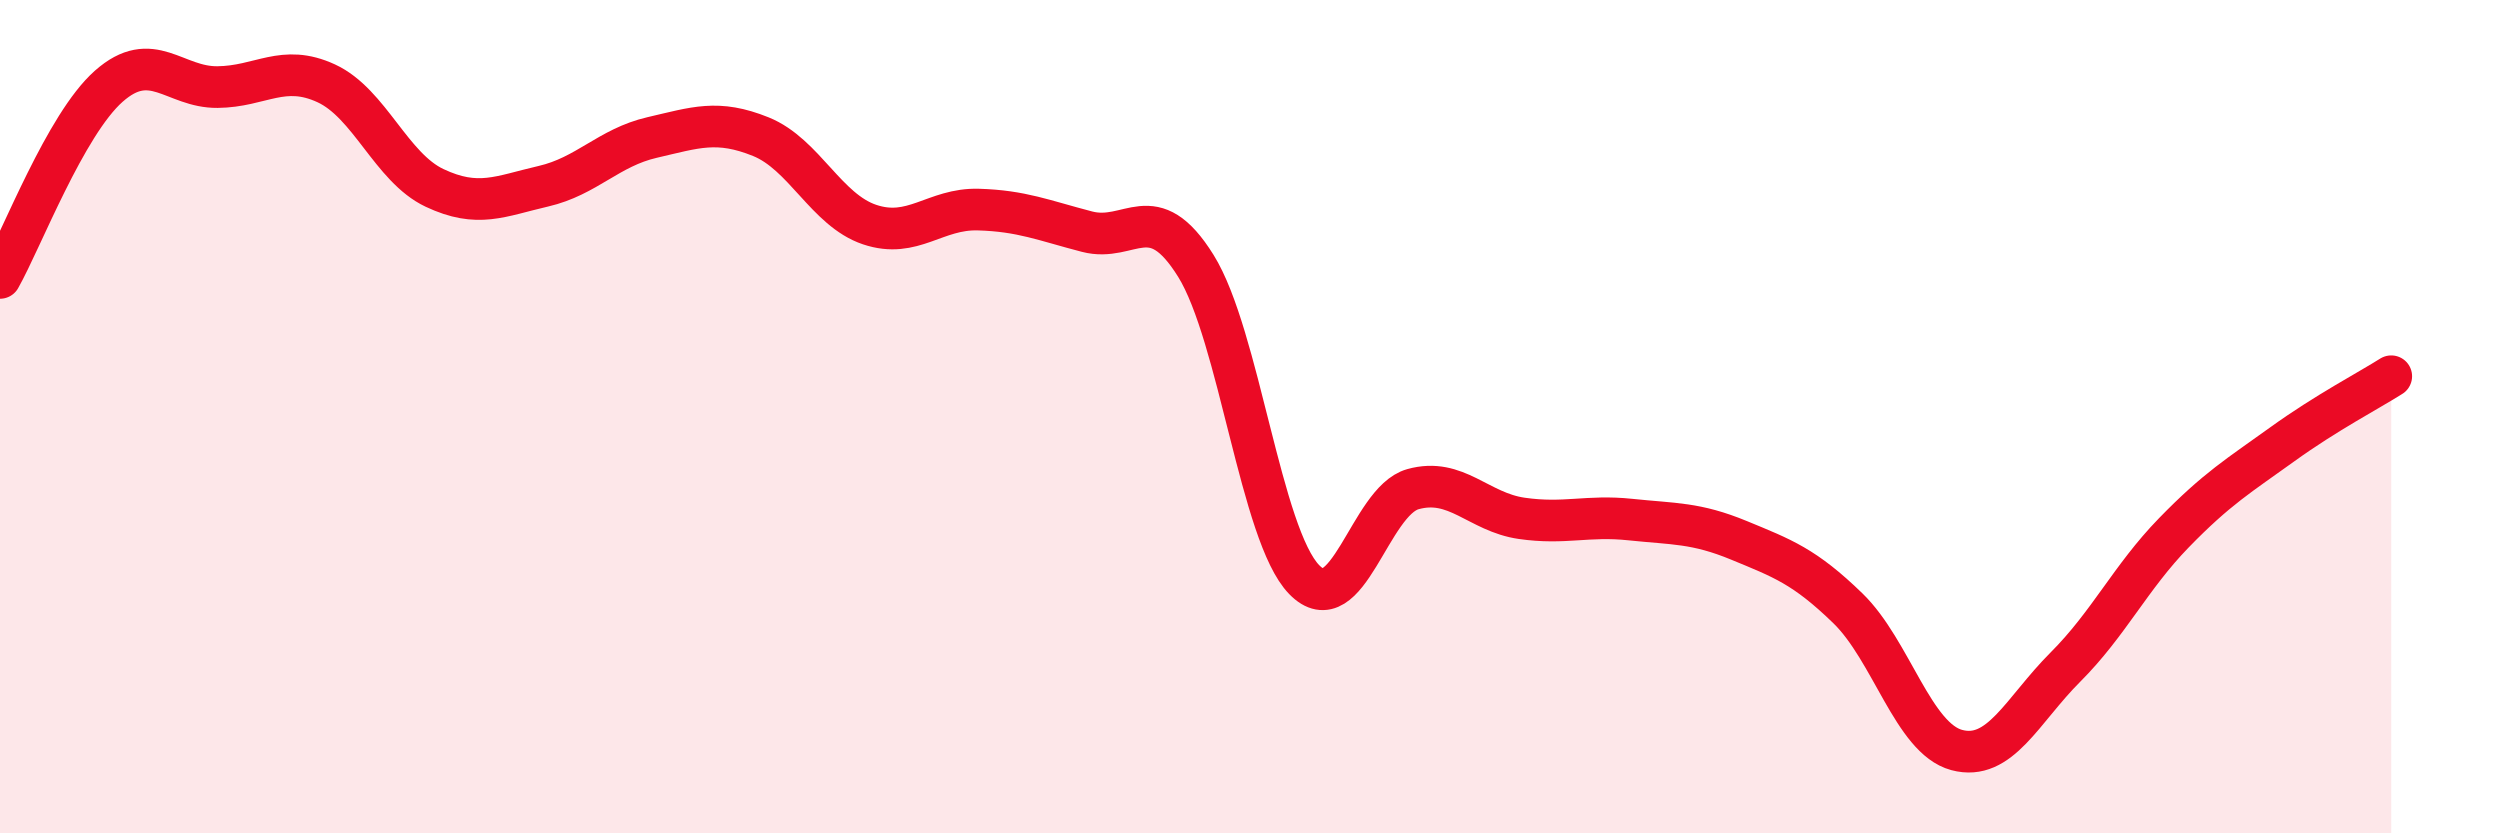
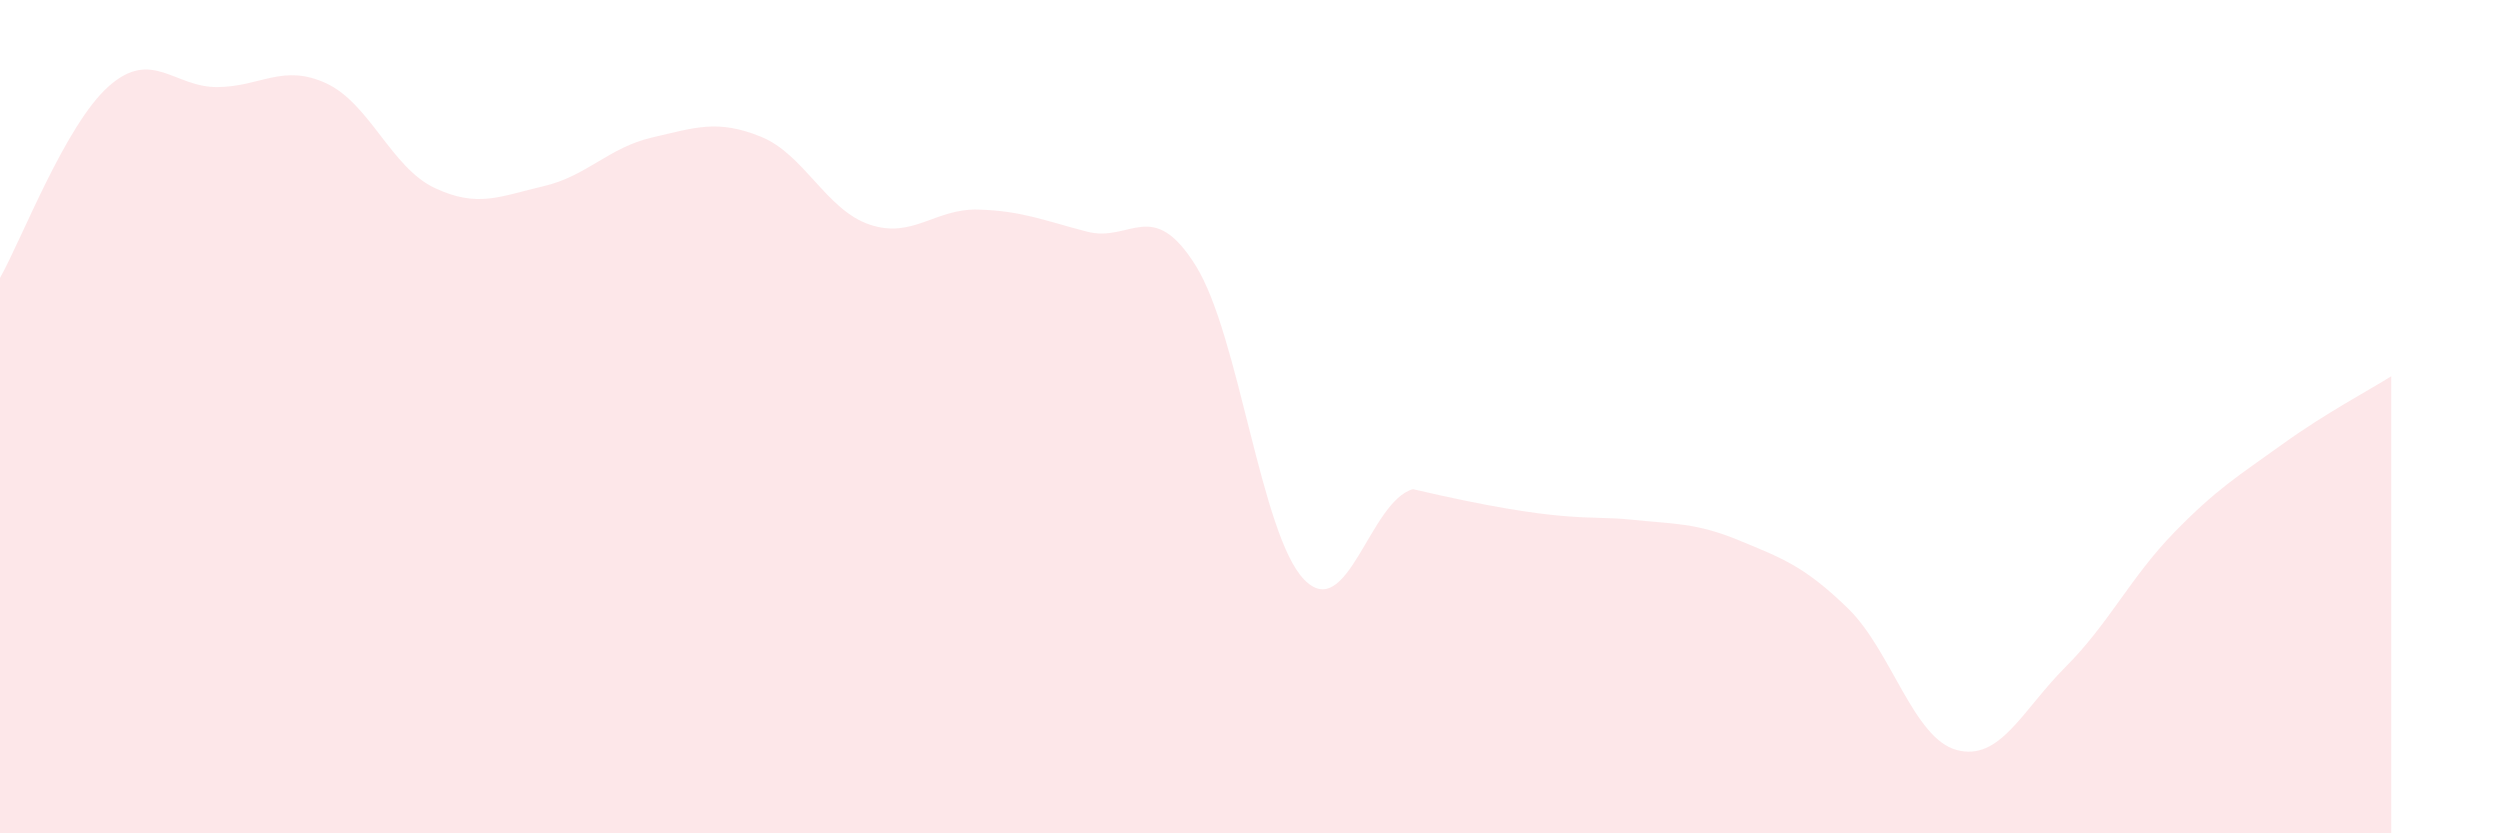
<svg xmlns="http://www.w3.org/2000/svg" width="60" height="20" viewBox="0 0 60 20">
-   <path d="M 0,6.67 C 0.52,5.75 1.57,2.99 2.61,2.07 C 3.65,1.15 4.18,2.1 5.22,2.09 C 6.26,2.08 6.79,1.52 7.83,2 C 8.87,2.48 9.39,4.02 10.43,4.51 C 11.47,5 12,4.71 13.04,4.47 C 14.08,4.23 14.61,3.54 15.65,3.3 C 16.69,3.06 17.22,2.86 18.26,3.28 C 19.3,3.7 19.83,5.04 20.87,5.39 C 21.91,5.74 22.44,5 23.48,5.03 C 24.52,5.06 25.05,5.29 26.09,5.56 C 27.13,5.83 27.66,4.71 28.7,6.38 C 29.74,8.05 30.26,12.84 31.3,13.91 C 32.34,14.98 32.87,12.03 33.91,11.74 C 34.95,11.45 35.48,12.29 36.52,12.44 C 37.56,12.59 38.09,12.36 39.13,12.47 C 40.17,12.58 40.7,12.54 41.74,12.97 C 42.78,13.4 43.31,13.59 44.35,14.6 C 45.39,15.61 45.92,17.72 46.96,18 C 48,18.28 48.53,17.05 49.57,16.01 C 50.61,14.97 51.13,13.86 52.17,12.79 C 53.21,11.72 53.74,11.41 54.78,10.66 C 55.82,9.91 56.87,9.36 57.39,9.03L57.39 20L0 20Z" fill="#EB0A25" opacity="0.1" stroke-linecap="round" stroke-linejoin="round" />
-   <path d="M 0,6.67 C 0.52,5.75 1.57,2.99 2.61,2.07 C 3.65,1.15 4.18,2.1 5.22,2.09 C 6.26,2.08 6.79,1.52 7.83,2 C 8.87,2.48 9.39,4.02 10.43,4.51 C 11.47,5 12,4.71 13.04,4.47 C 14.08,4.23 14.61,3.54 15.65,3.3 C 16.69,3.06 17.22,2.86 18.26,3.28 C 19.3,3.7 19.83,5.04 20.87,5.39 C 21.91,5.74 22.44,5 23.48,5.03 C 24.52,5.06 25.05,5.29 26.09,5.56 C 27.13,5.83 27.66,4.71 28.7,6.38 C 29.74,8.05 30.26,12.84 31.3,13.91 C 32.34,14.98 32.87,12.03 33.91,11.74 C 34.95,11.45 35.48,12.29 36.52,12.44 C 37.56,12.59 38.09,12.36 39.13,12.47 C 40.17,12.58 40.7,12.54 41.74,12.97 C 42.78,13.4 43.31,13.59 44.35,14.6 C 45.39,15.61 45.92,17.72 46.96,18 C 48,18.28 48.53,17.05 49.57,16.01 C 50.61,14.97 51.13,13.86 52.17,12.79 C 53.21,11.72 53.74,11.41 54.78,10.66 C 55.82,9.91 56.87,9.36 57.39,9.03" stroke="#EB0A25" stroke-width="1" fill="none" stroke-linecap="round" stroke-linejoin="round" />
+   <path d="M 0,6.67 C 0.52,5.75 1.57,2.99 2.61,2.07 C 3.65,1.15 4.18,2.1 5.22,2.09 C 6.26,2.08 6.79,1.52 7.83,2 C 8.87,2.48 9.39,4.02 10.43,4.51 C 11.47,5 12,4.71 13.04,4.47 C 14.08,4.23 14.61,3.54 15.65,3.3 C 16.69,3.06 17.22,2.86 18.26,3.28 C 19.3,3.7 19.83,5.04 20.87,5.39 C 21.91,5.74 22.44,5 23.48,5.03 C 24.52,5.06 25.05,5.29 26.09,5.56 C 27.13,5.83 27.66,4.71 28.7,6.38 C 29.74,8.05 30.26,12.84 31.3,13.91 C 32.34,14.98 32.87,12.03 33.91,11.74 C 37.56,12.59 38.09,12.36 39.13,12.47 C 40.17,12.58 40.7,12.54 41.74,12.97 C 42.78,13.4 43.31,13.59 44.35,14.6 C 45.39,15.61 45.92,17.72 46.96,18 C 48,18.28 48.53,17.05 49.57,16.01 C 50.61,14.97 51.13,13.86 52.17,12.79 C 53.21,11.72 53.74,11.41 54.78,10.66 C 55.82,9.91 56.87,9.36 57.39,9.03L57.39 20L0 20Z" fill="#EB0A25" opacity="0.1" stroke-linecap="round" stroke-linejoin="round" />
</svg>